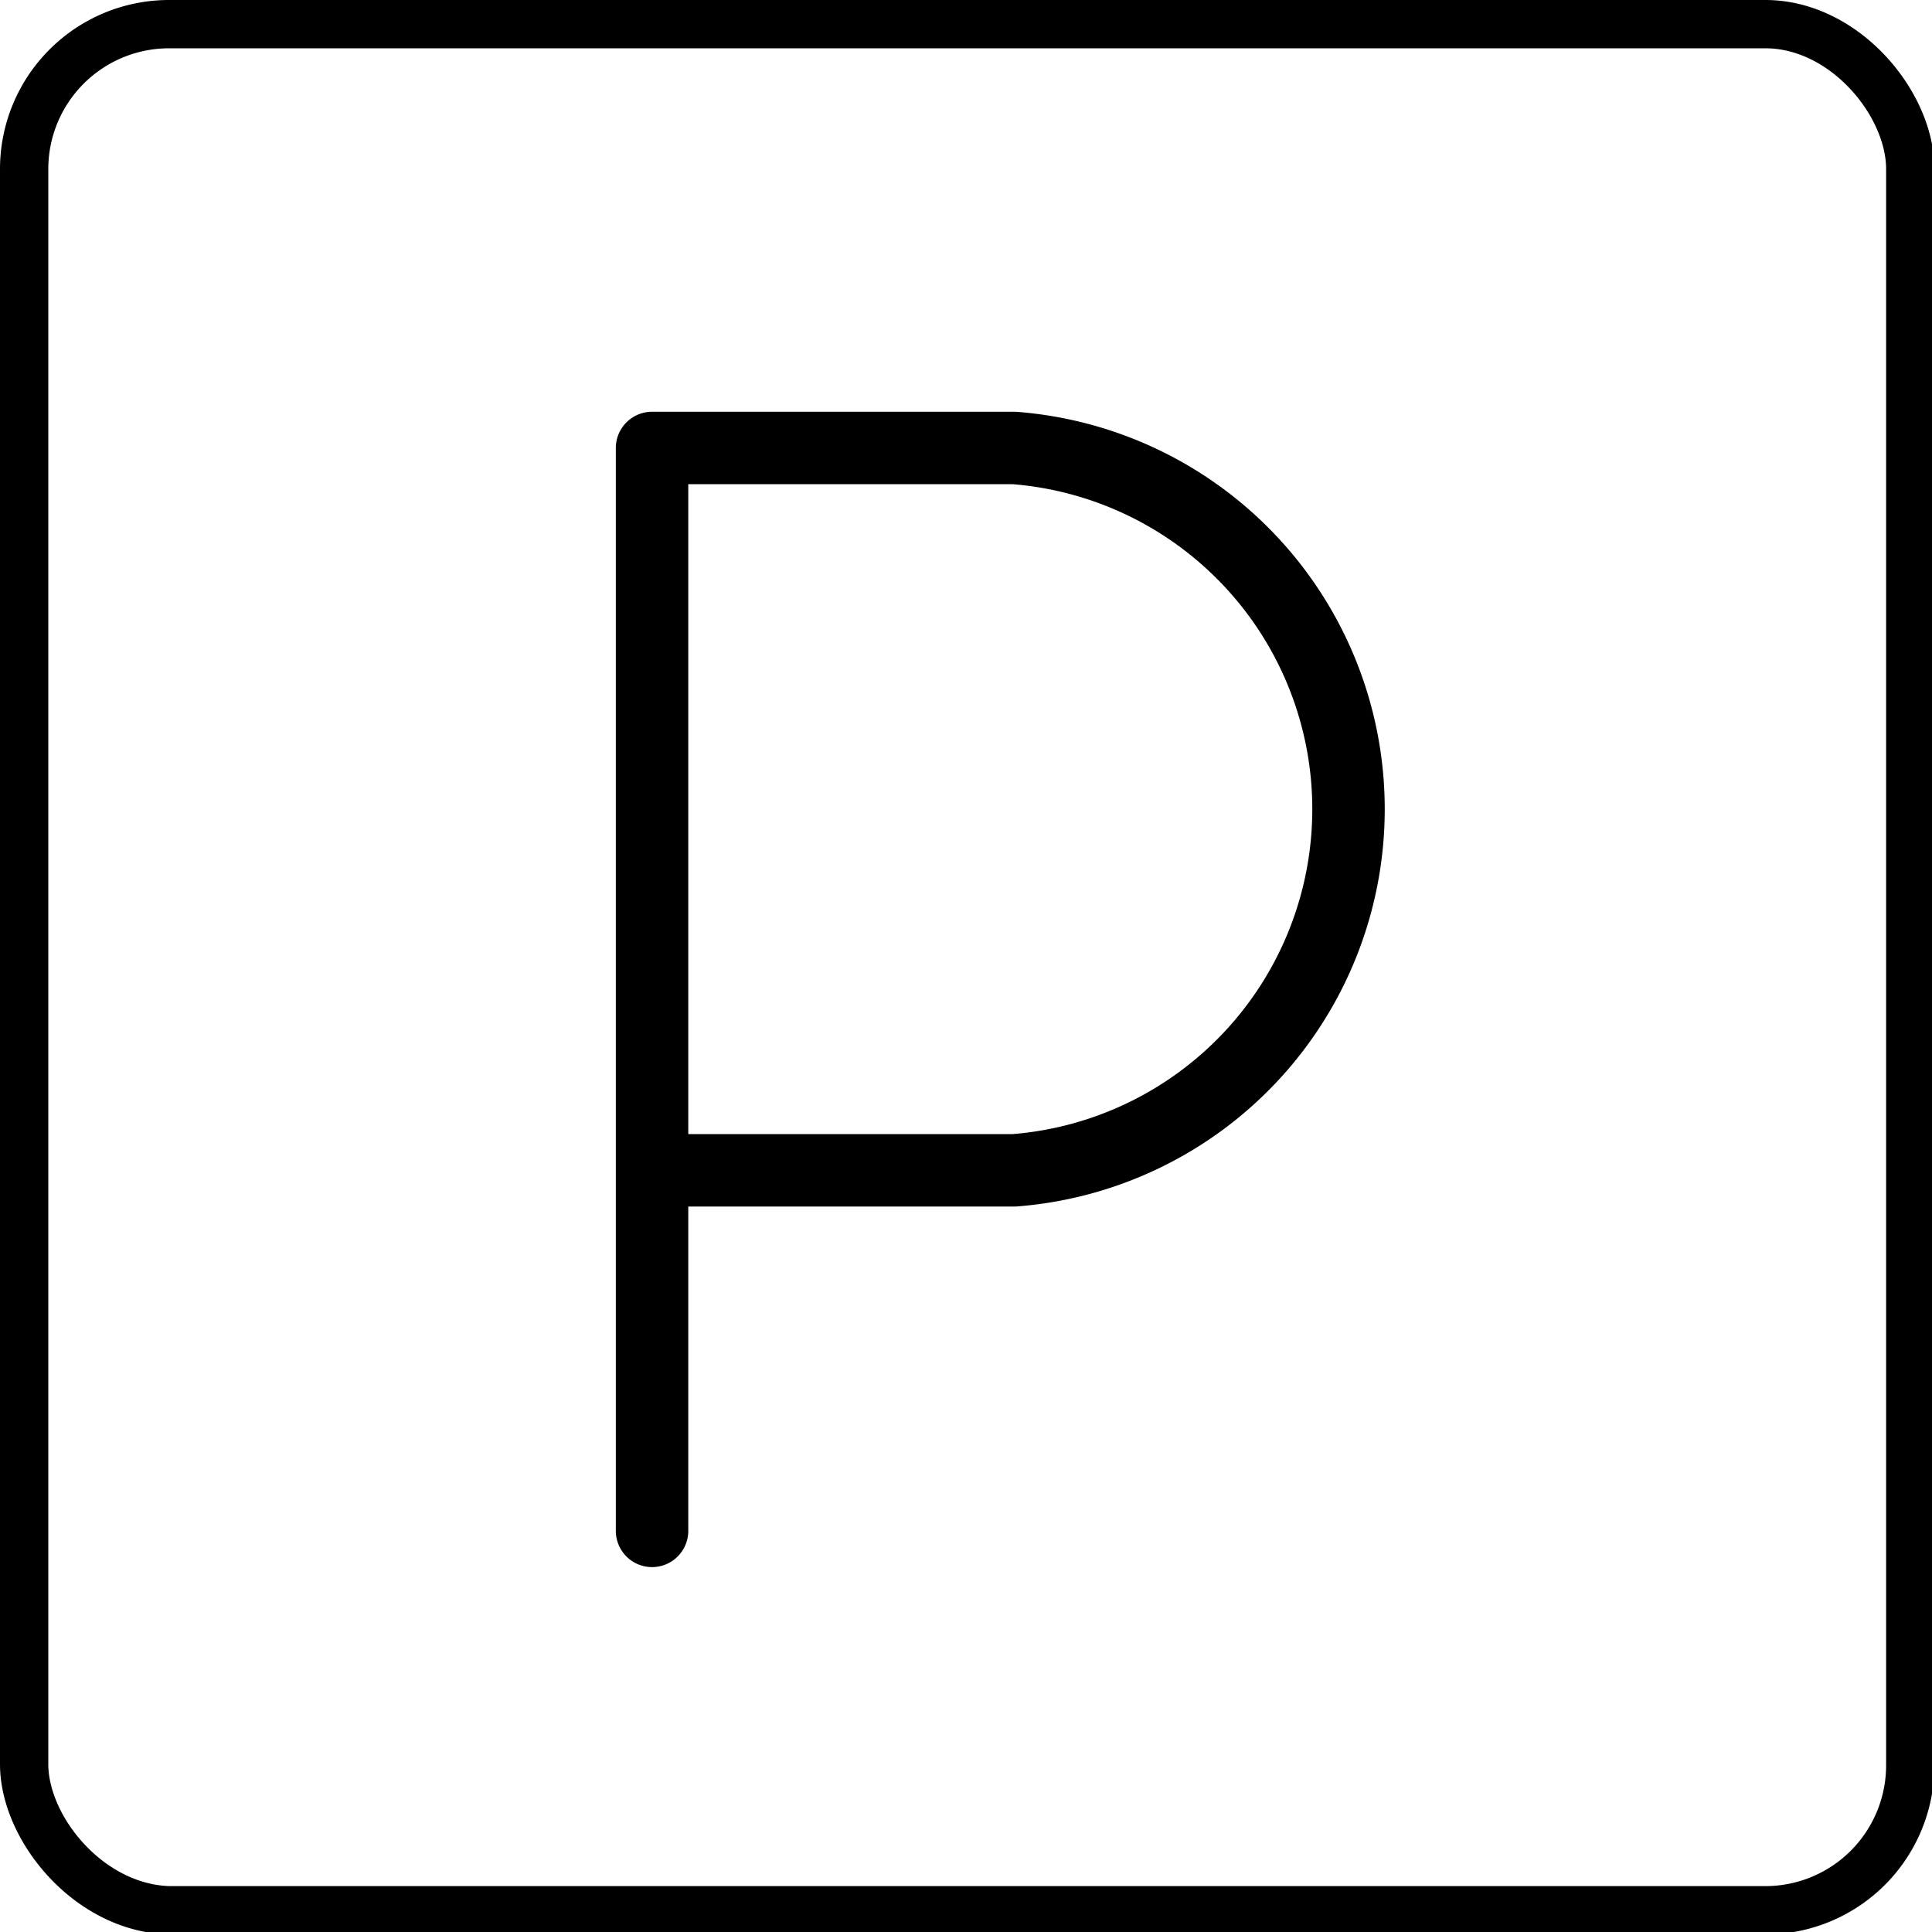
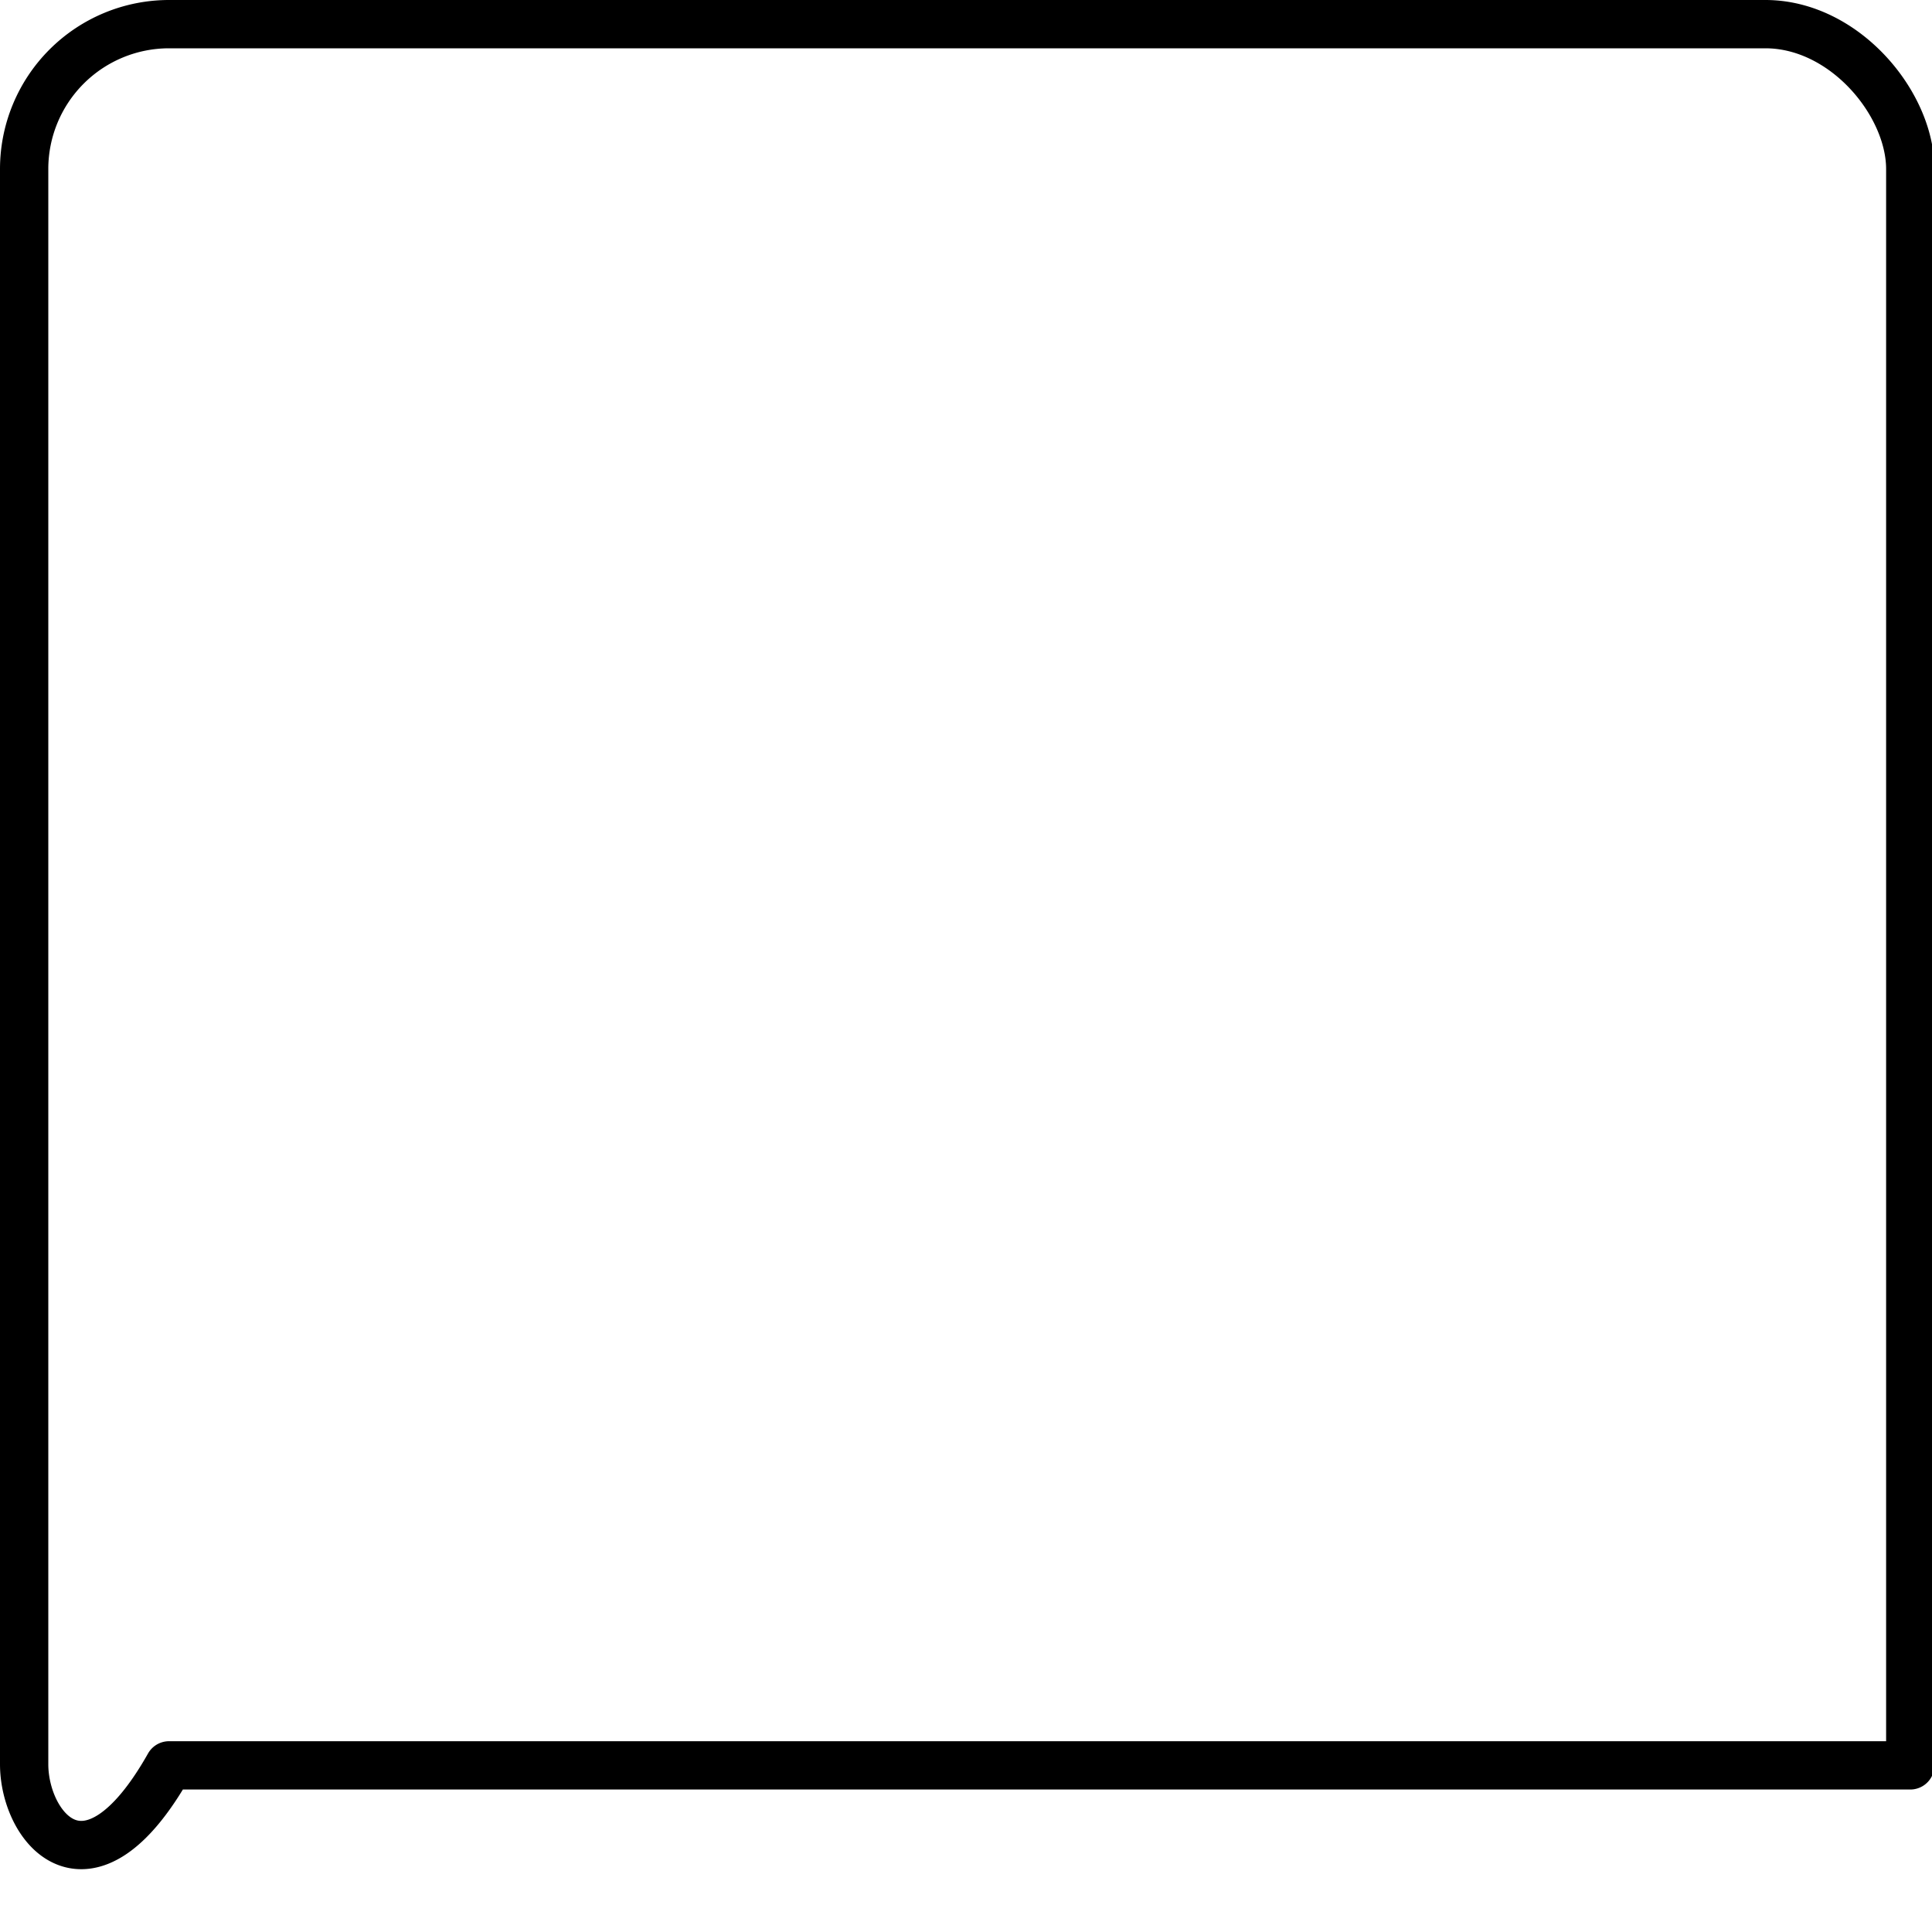
<svg xmlns="http://www.w3.org/2000/svg" id="Слой_1" data-name="Слой 1" viewBox="0 0 80 80">
  <defs>
    <style>.cls-1,.cls-2{fill:none;stroke:#000;stroke-linecap:round;stroke-linejoin:round;}.cls-1{stroke-width:3px;}.cls-2{stroke-width:2px;}</style>
  </defs>
  <title>parkingМонтажная область 1</title>
-   <path class="cls-1" d="M27,63.39V18.55H42a15,15,0,0,1,0,29.91H27.28" />
-   <path class="cls-2" d="M7,1h66.1c3.28,0,6,3.29,6,6v66.1a6,6,0,0,1-6,6H7C3.67,79,1,75.71,1,73.05V7A6,6,0,0,1,7,1Z" />
+   <path class="cls-2" d="M7,1h66.1c3.28,0,6,3.29,6,6v66.1H7C3.67,79,1,75.71,1,73.05V7A6,6,0,0,1,7,1Z" />
</svg>